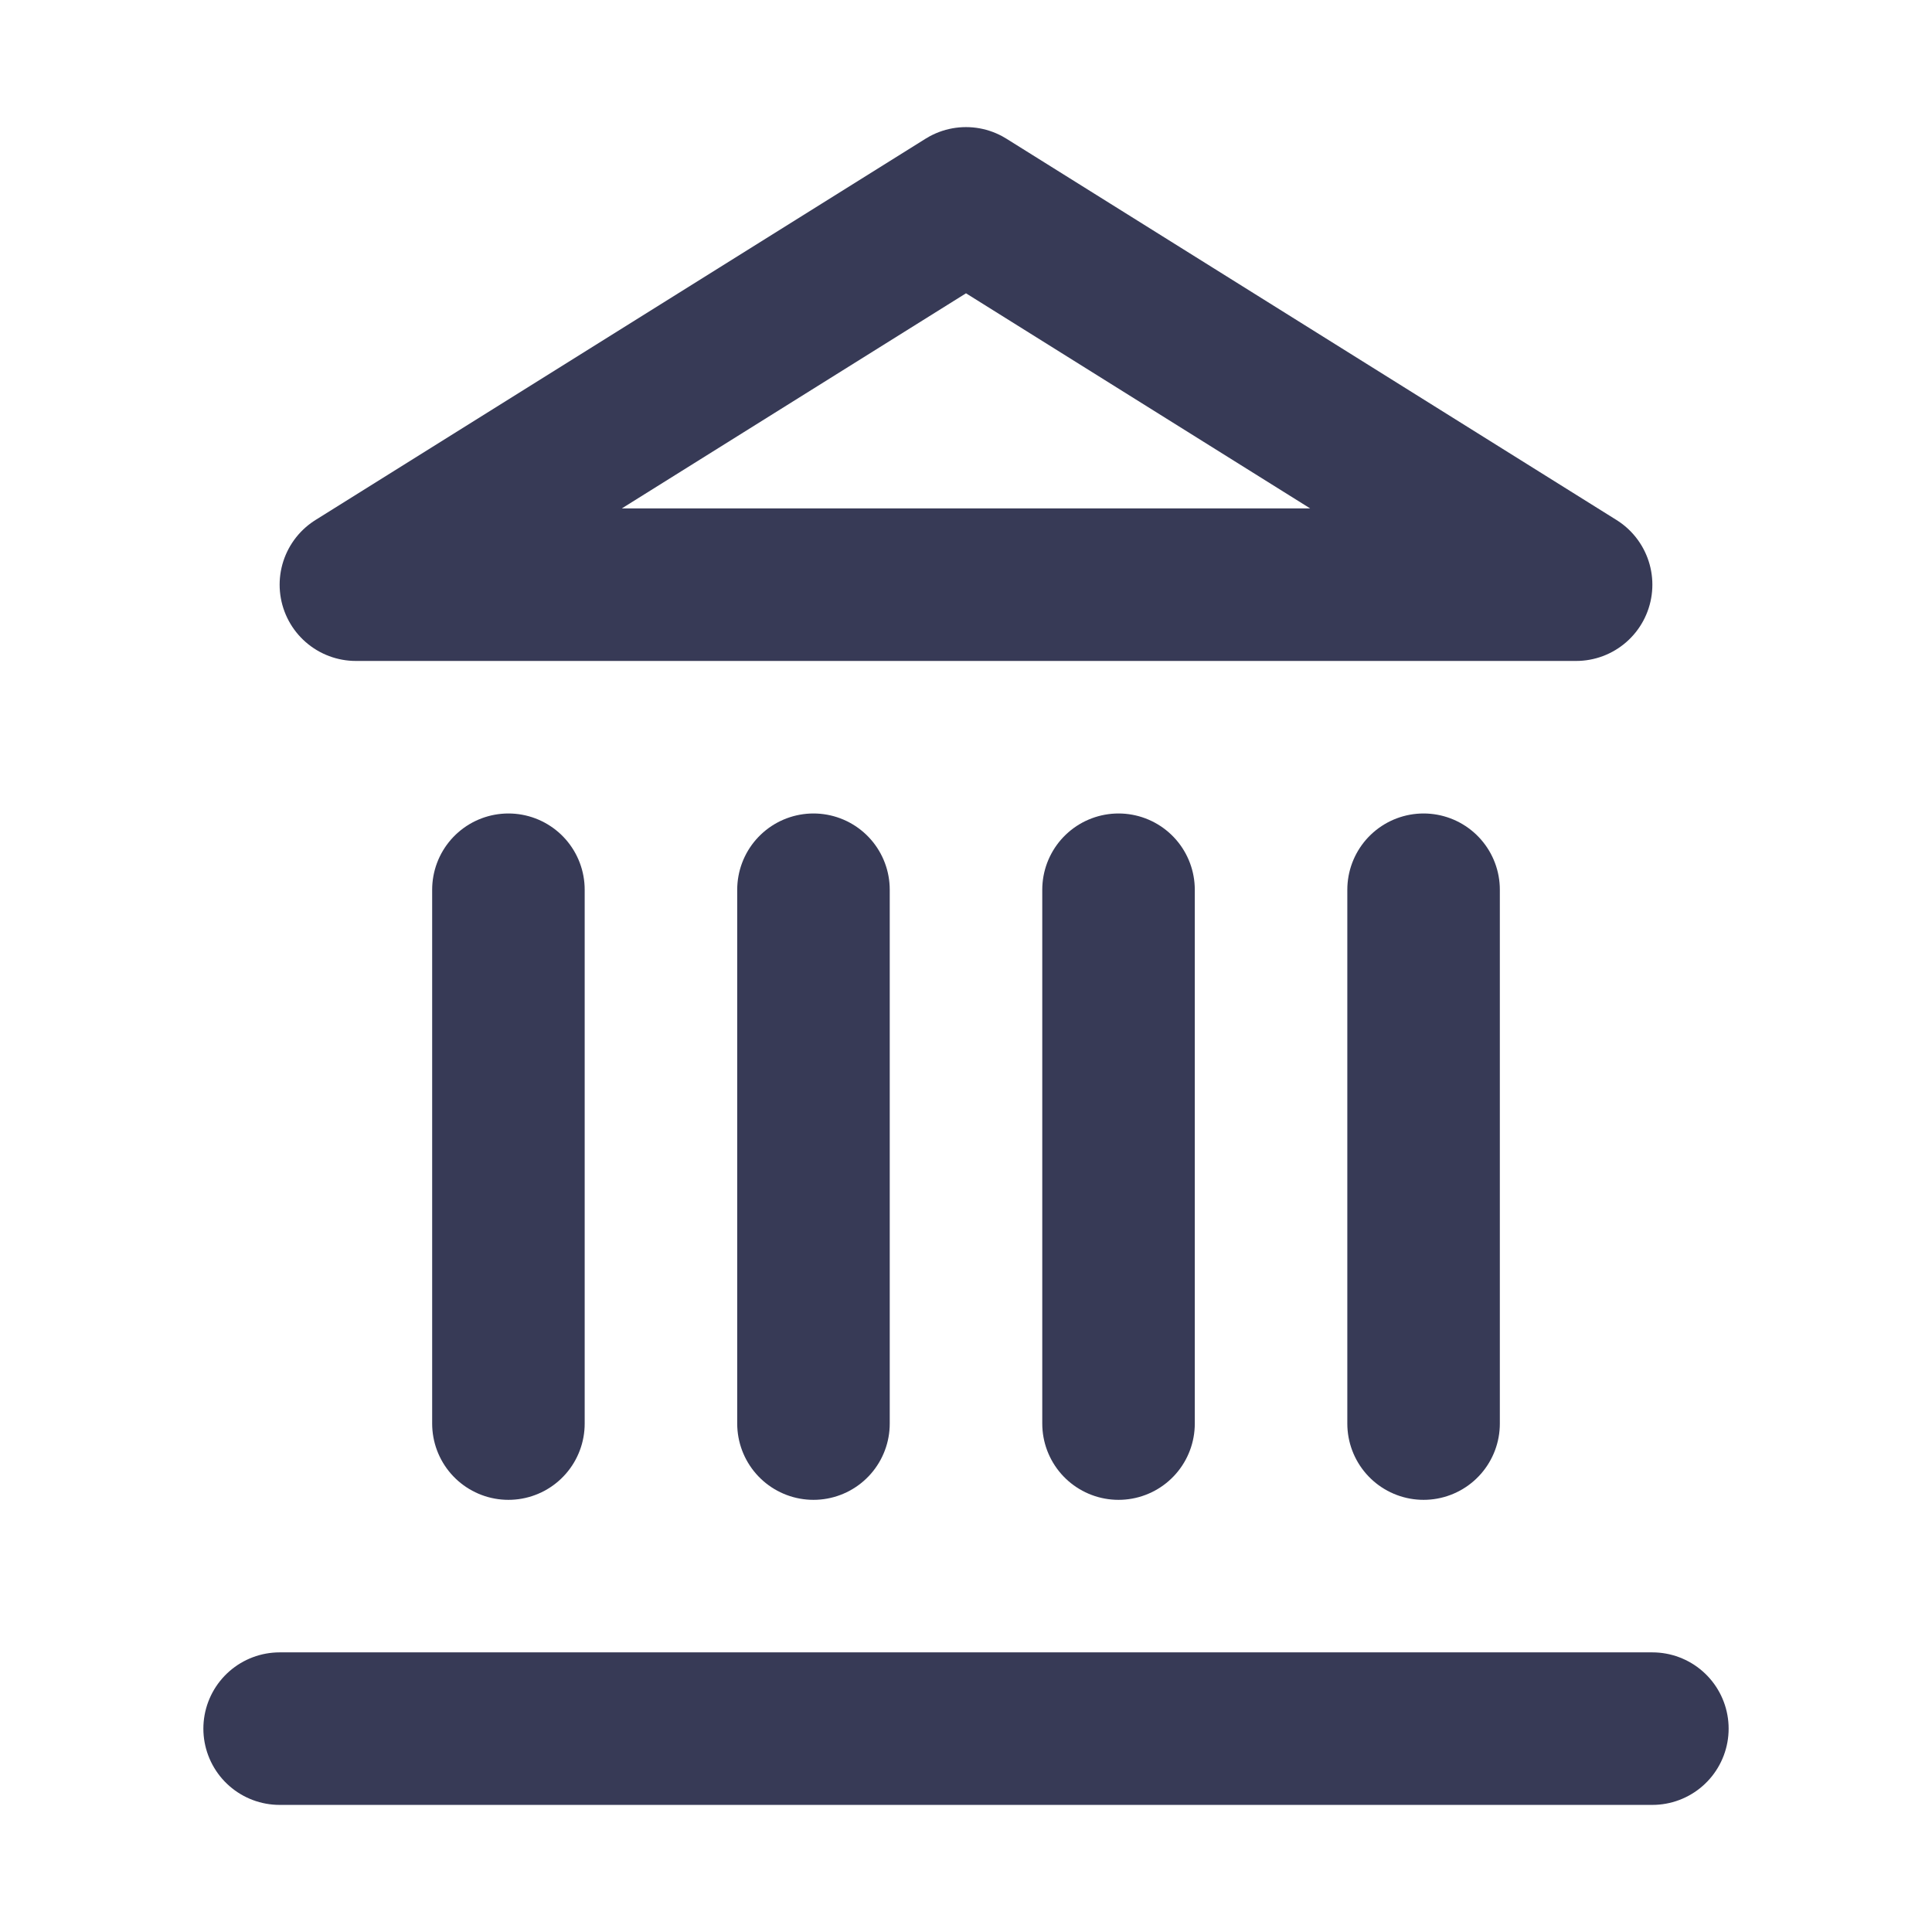
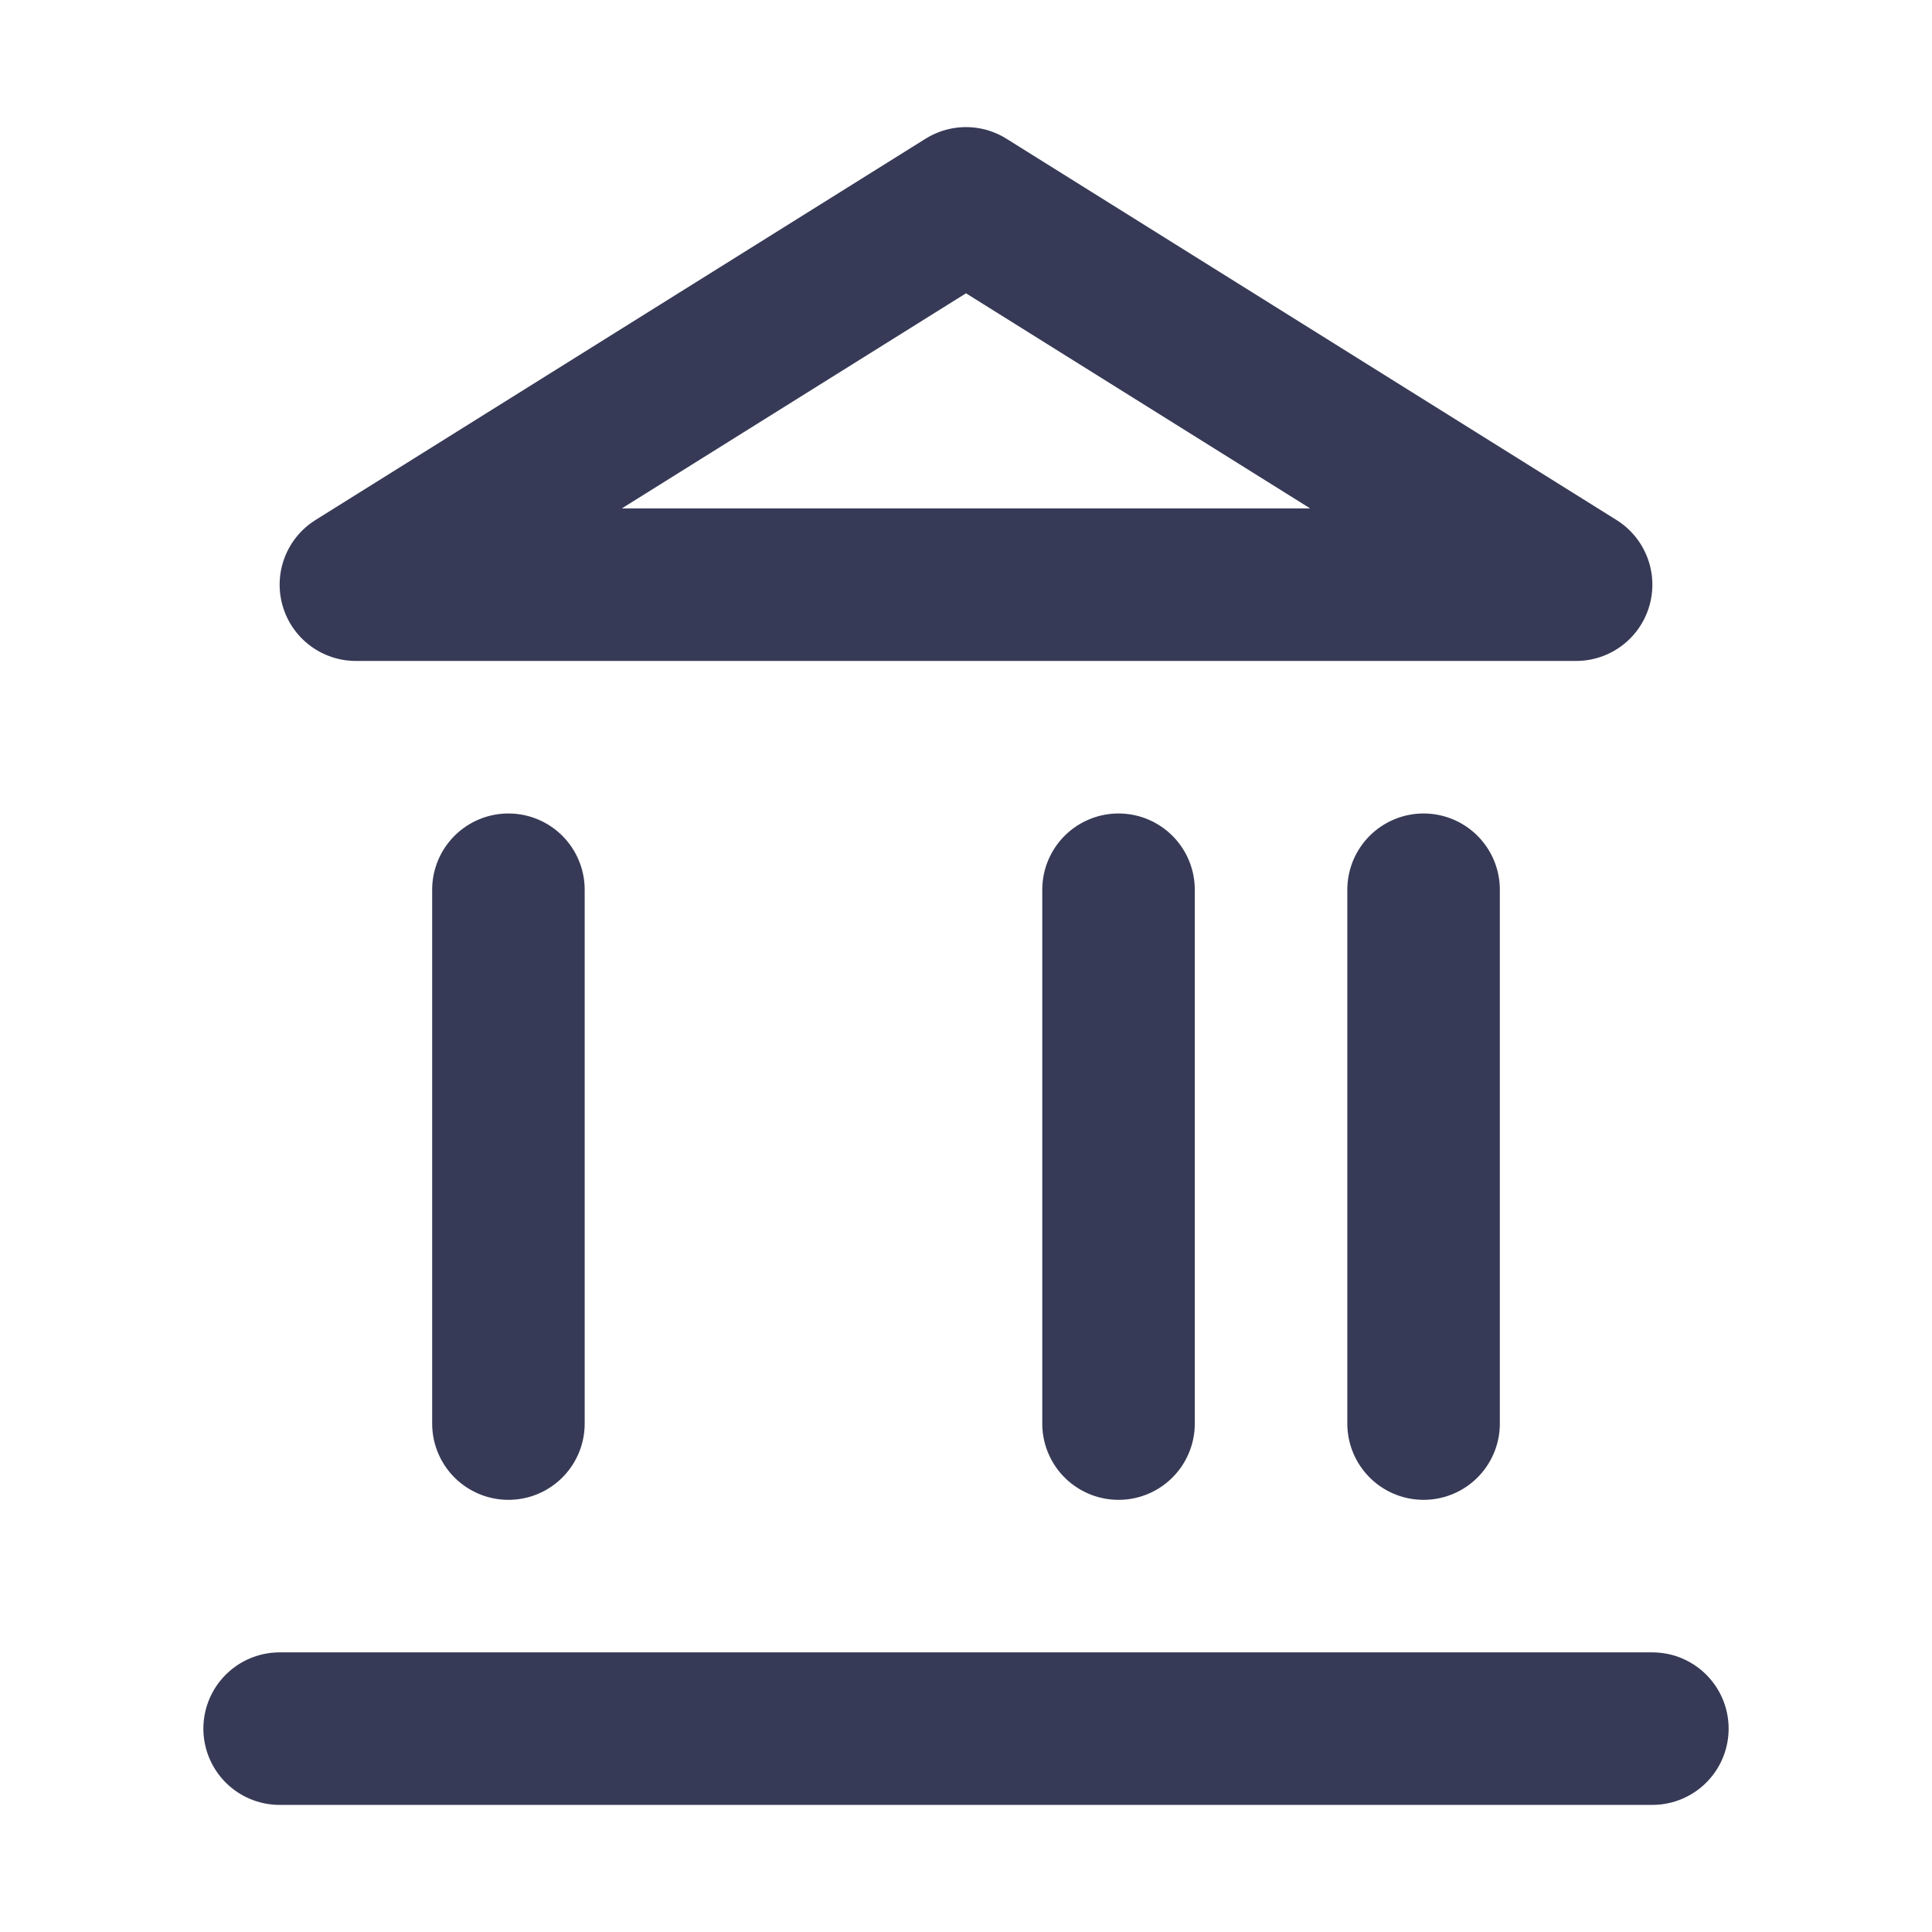
<svg xmlns="http://www.w3.org/2000/svg" width="19" height="19" viewBox="0 0 19 19" fill="none">
  <g id="Stat Block Icons">
    <path id="Vector" d="M2.75 17H16.25" stroke="#373A56" stroke-width="1.5" stroke-linecap="round" stroke-linejoin="round" />
    <path id="Vector_2" d="M5 14V8.75" stroke="#373A56" stroke-width="1.5" stroke-linecap="round" stroke-linejoin="round" />
-     <path id="Vector_3" d="M8 14V8.75" stroke="#373A56" stroke-width="1.5" stroke-linecap="round" stroke-linejoin="round" />
    <path id="Vector_4" d="M11 14V8.75" stroke="#373A56" stroke-width="1.5" stroke-linecap="round" stroke-linejoin="round" />
    <path id="Vector_5" d="M14 14V8.75" stroke="#373A56" stroke-width="1.5" stroke-linecap="round" stroke-linejoin="round" />
    <path id="Vector_6" d="M9.5 2L15.5 5.75H3.5L9.5 2Z" stroke="#373A56" stroke-width="1.5" stroke-linecap="round" stroke-linejoin="round" />
  </g>
</svg>